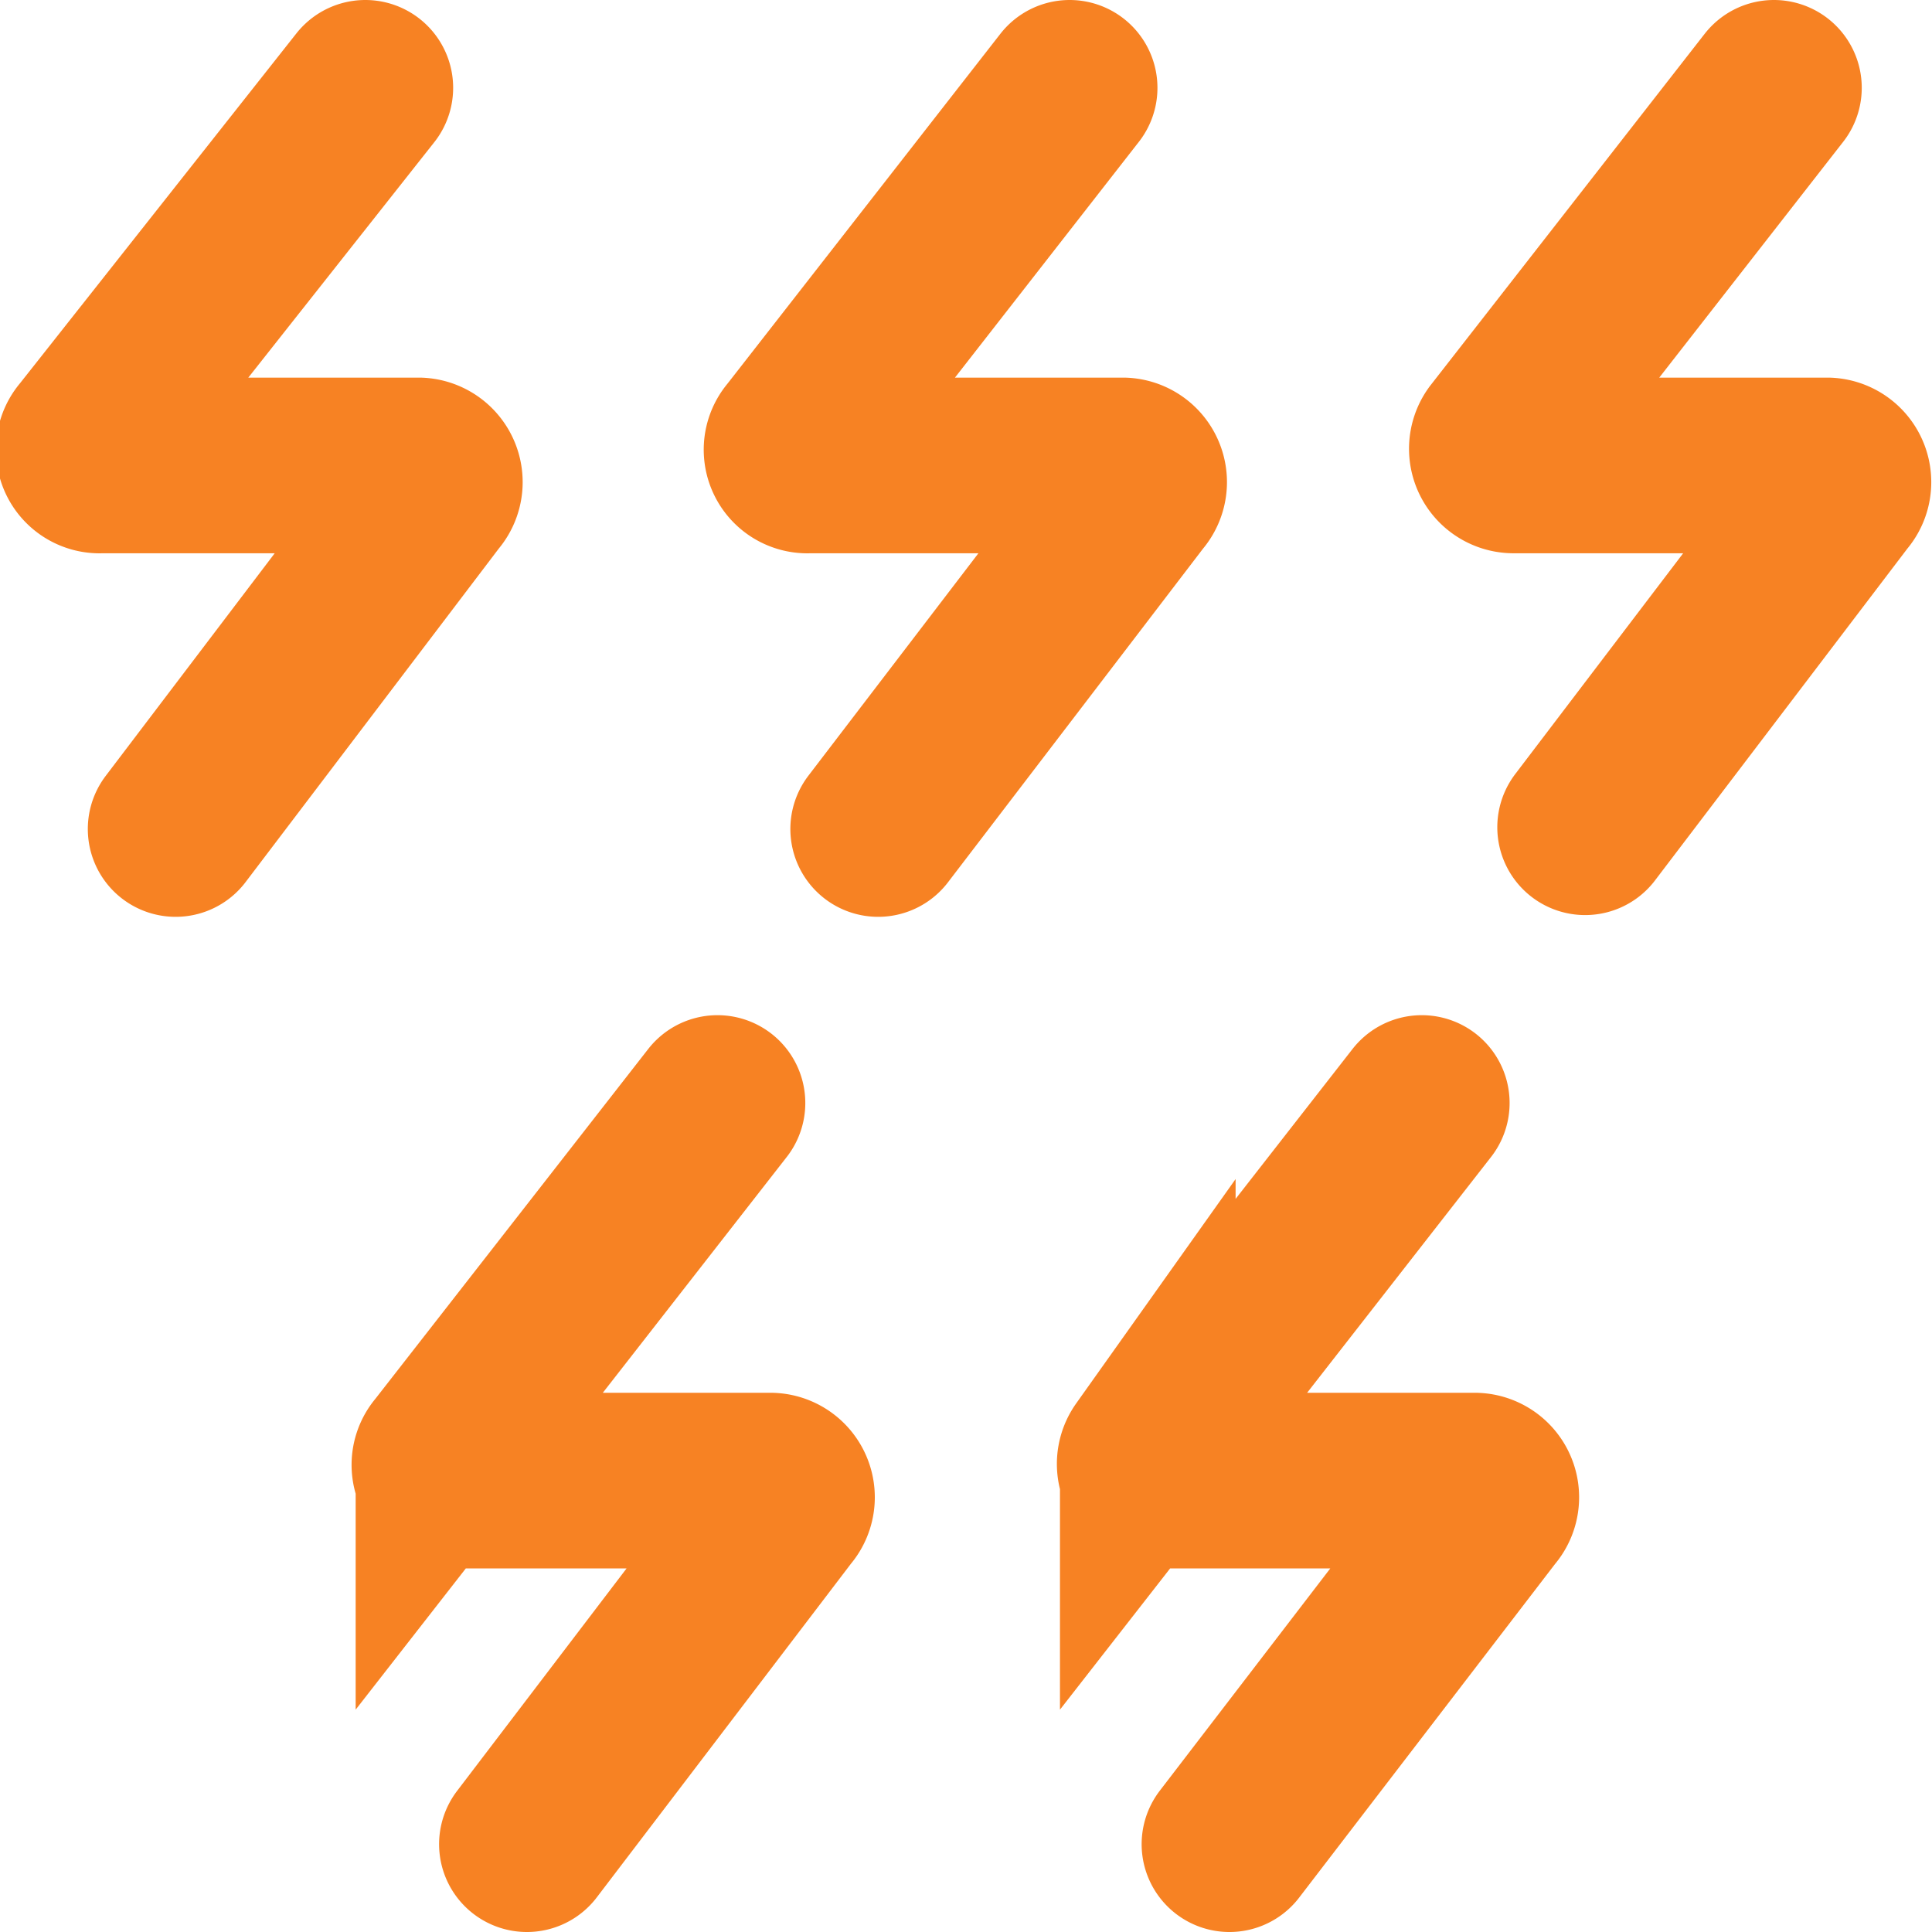
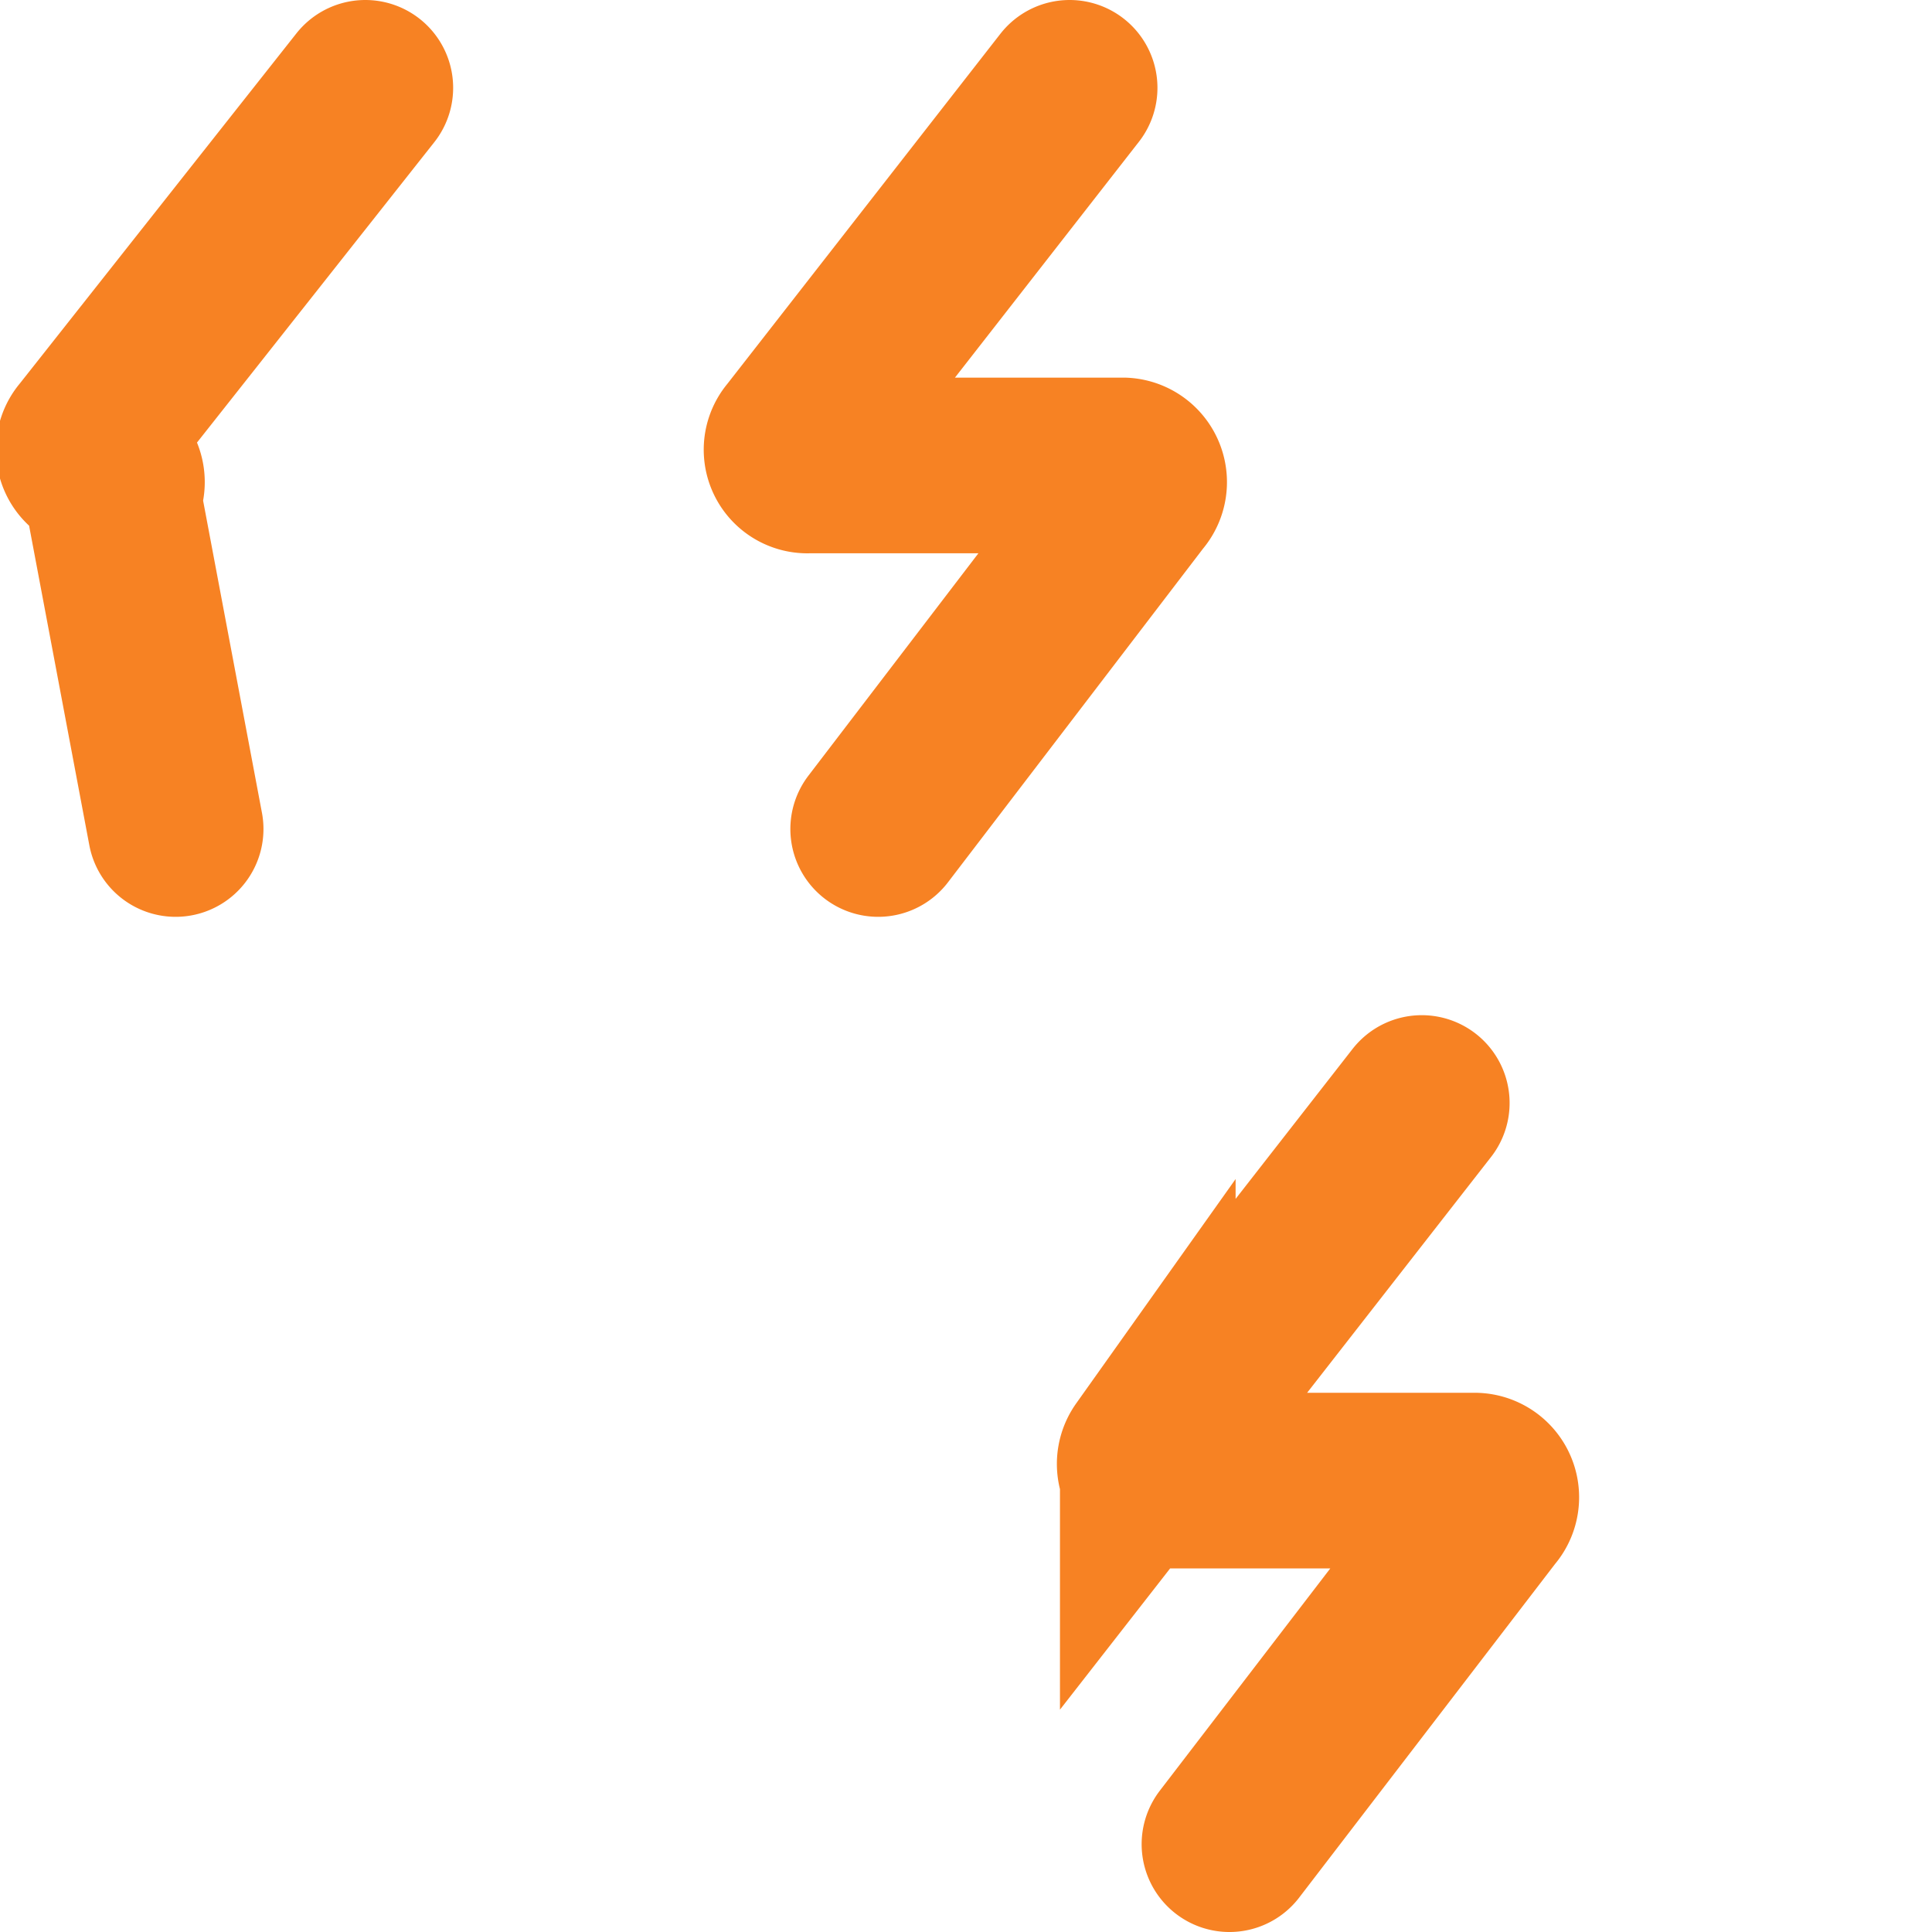
<svg xmlns="http://www.w3.org/2000/svg" viewBox="0 0 22 22">
  <g id="ea1763c3-6232-47af-9a16-8d66064a8535" data-name="Layer 2">
    <g id="f407f644-197e-4732-b631-0d07feea5a91" data-name="Layer 2">
-       <path d="M4.16,1,1,5a.18.18,0,0,0,.15.3H4.77a.19.19,0,0,1,.13.32L2,9.44" fill="none" stroke="#F78223" stroke-linecap="round" stroke-miterlimit="10" stroke-width="2" />
+       <path d="M4.16,1,1,5a.18.18,0,0,0,.15.3a.19.19,0,0,1,.13.32L2,9.44" fill="none" stroke="#F78223" stroke-linecap="round" stroke-miterlimit="10" stroke-width="2" />
      <path d="M12.18,1,9.06,5a.18.18,0,0,0,.15.3h3.58a.19.19,0,0,1,.13.32L10,9.44" fill="none" stroke="#F78223" stroke-linecap="round" stroke-miterlimit="10" stroke-width="2" />
-       <path d="M20.2,1,17.08,5a.19.19,0,0,0,.15.3h3.58a.19.19,0,0,1,.13.32l-2.89,3.8" fill="none" stroke="#F78223" stroke-linecap="round" stroke-miterlimit="10" stroke-width="2" />
-       <path d="M8.17,12.56l-3.12,4a.18.18,0,0,0,.15.3H8.78a.19.19,0,0,1,.13.32L6,21" fill="none" stroke="#F78223" stroke-linecap="round" stroke-miterlimit="10" stroke-width="2" />
      <path d="M16.19,12.56l-3.12,4a.19.19,0,0,0,.15.3H16.8a.19.19,0,0,1,.13.32L14,21" fill="none" stroke="#F78223" stroke-linecap="round" stroke-miterlimit="10" stroke-width="2" />
    </g>
  </g>
</svg>